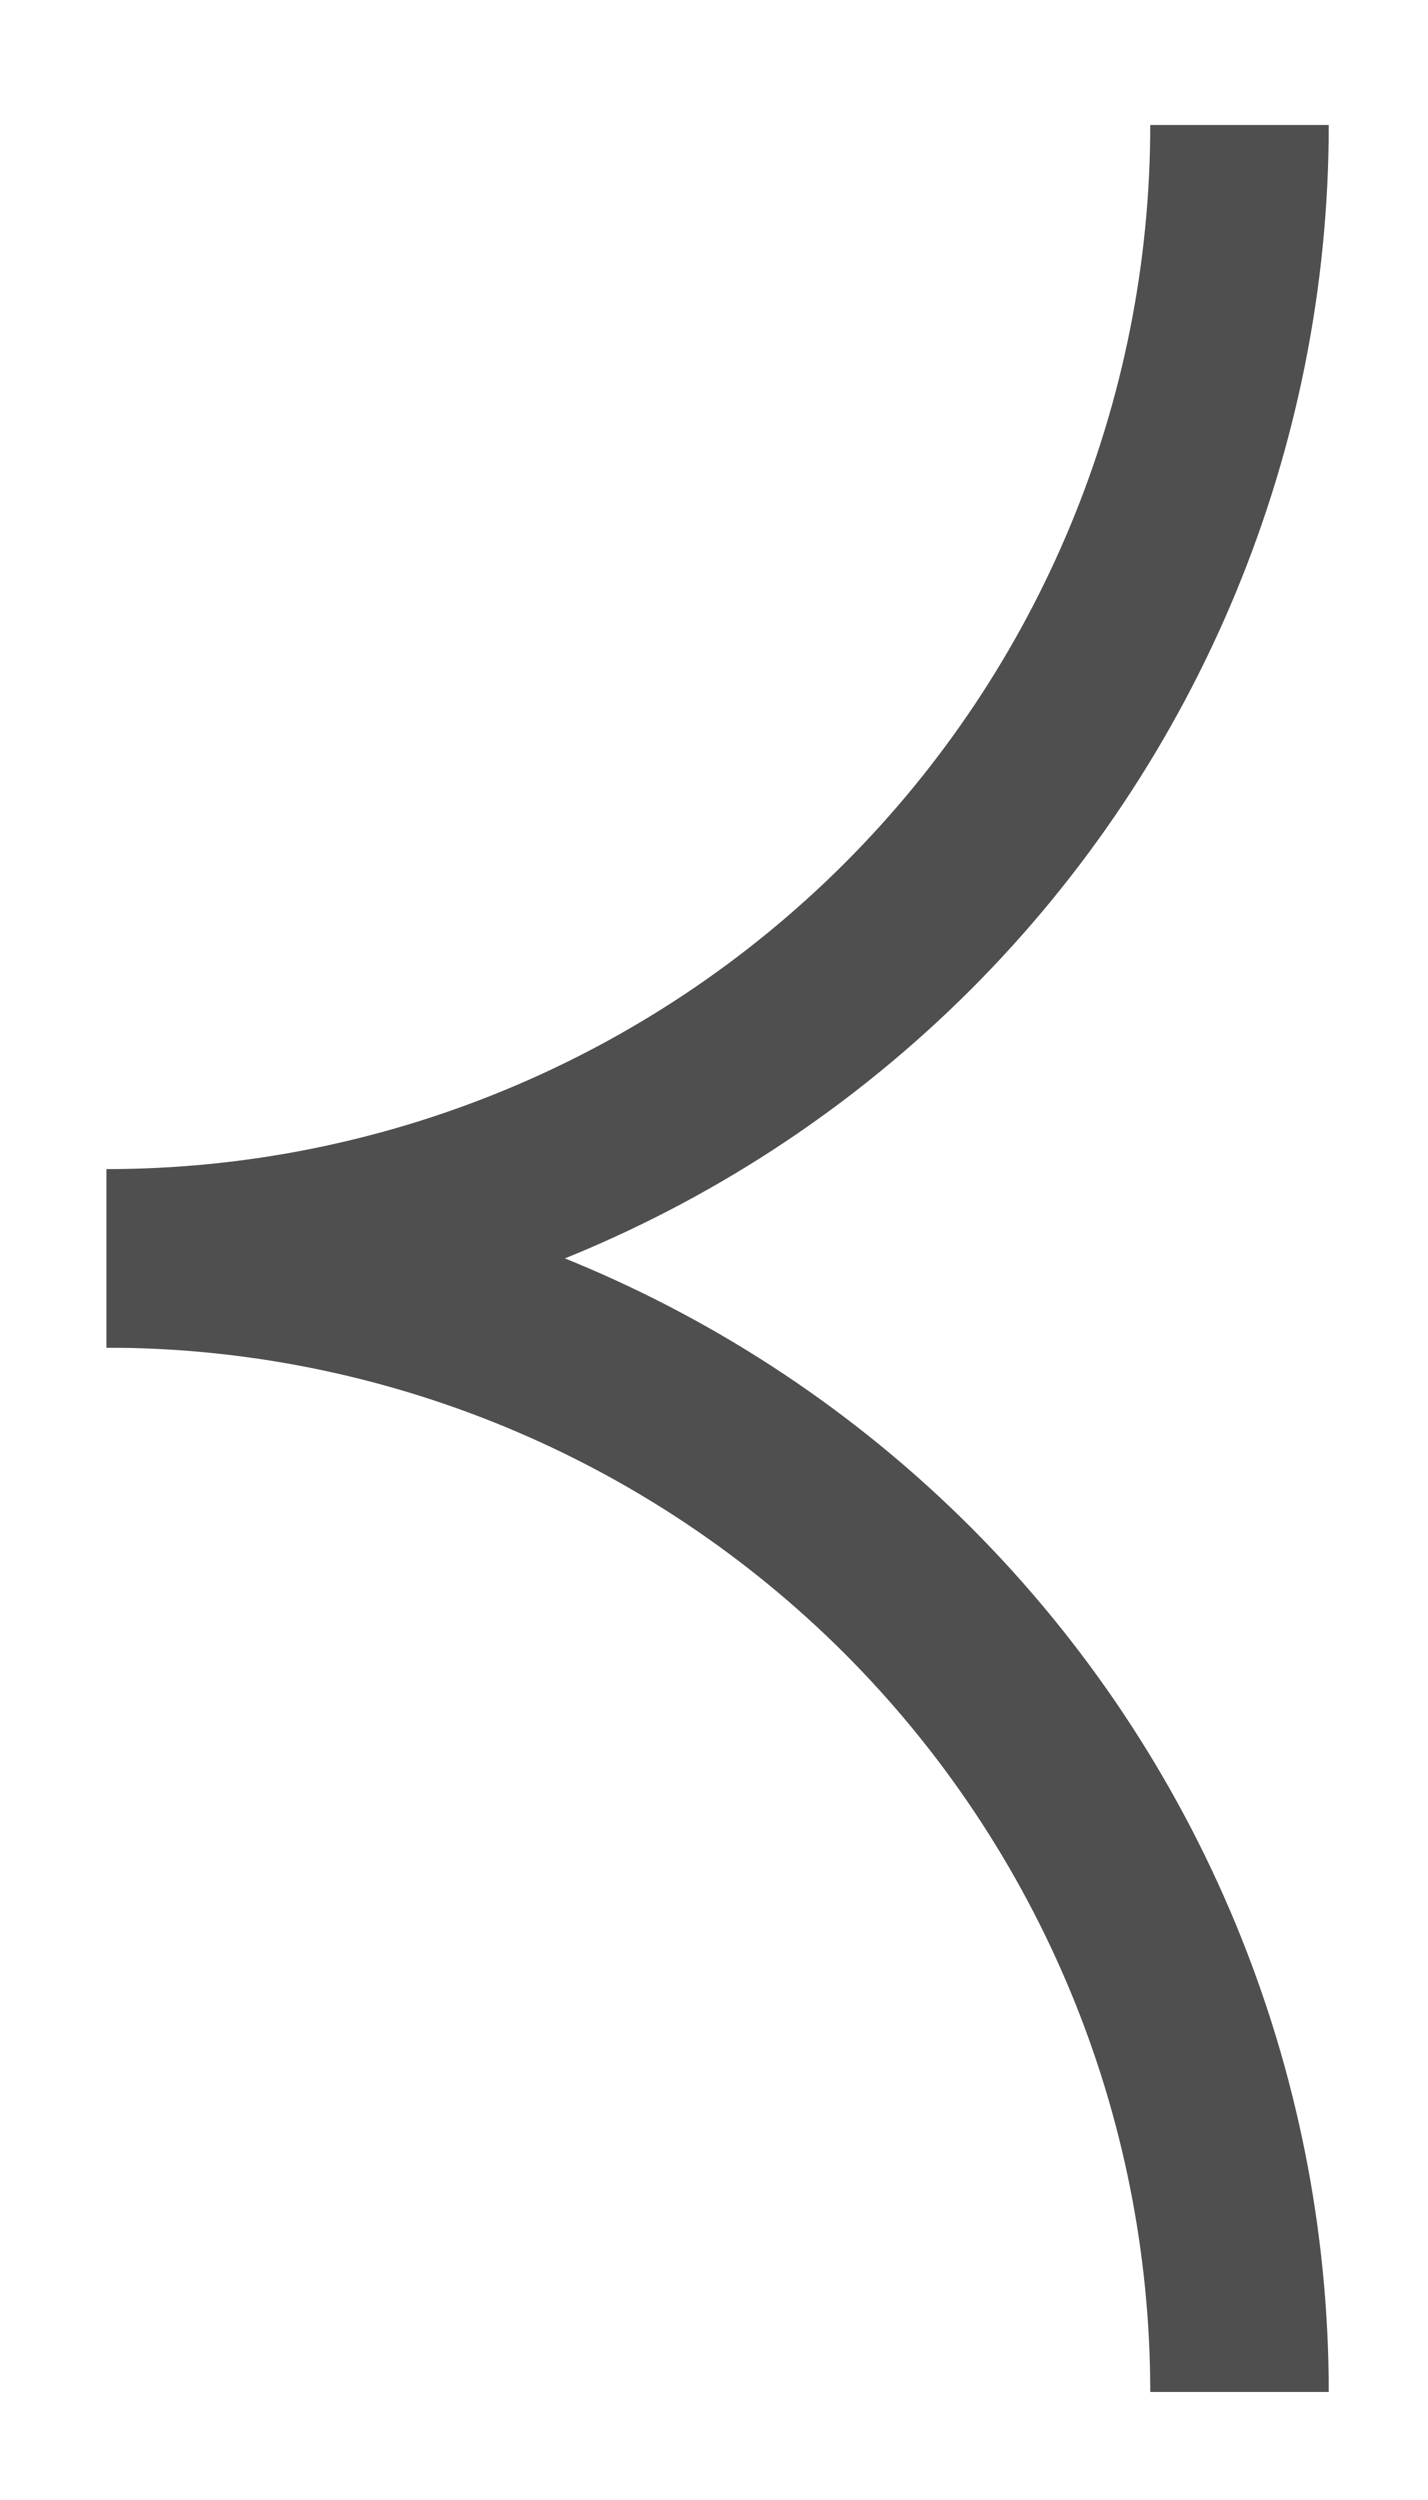
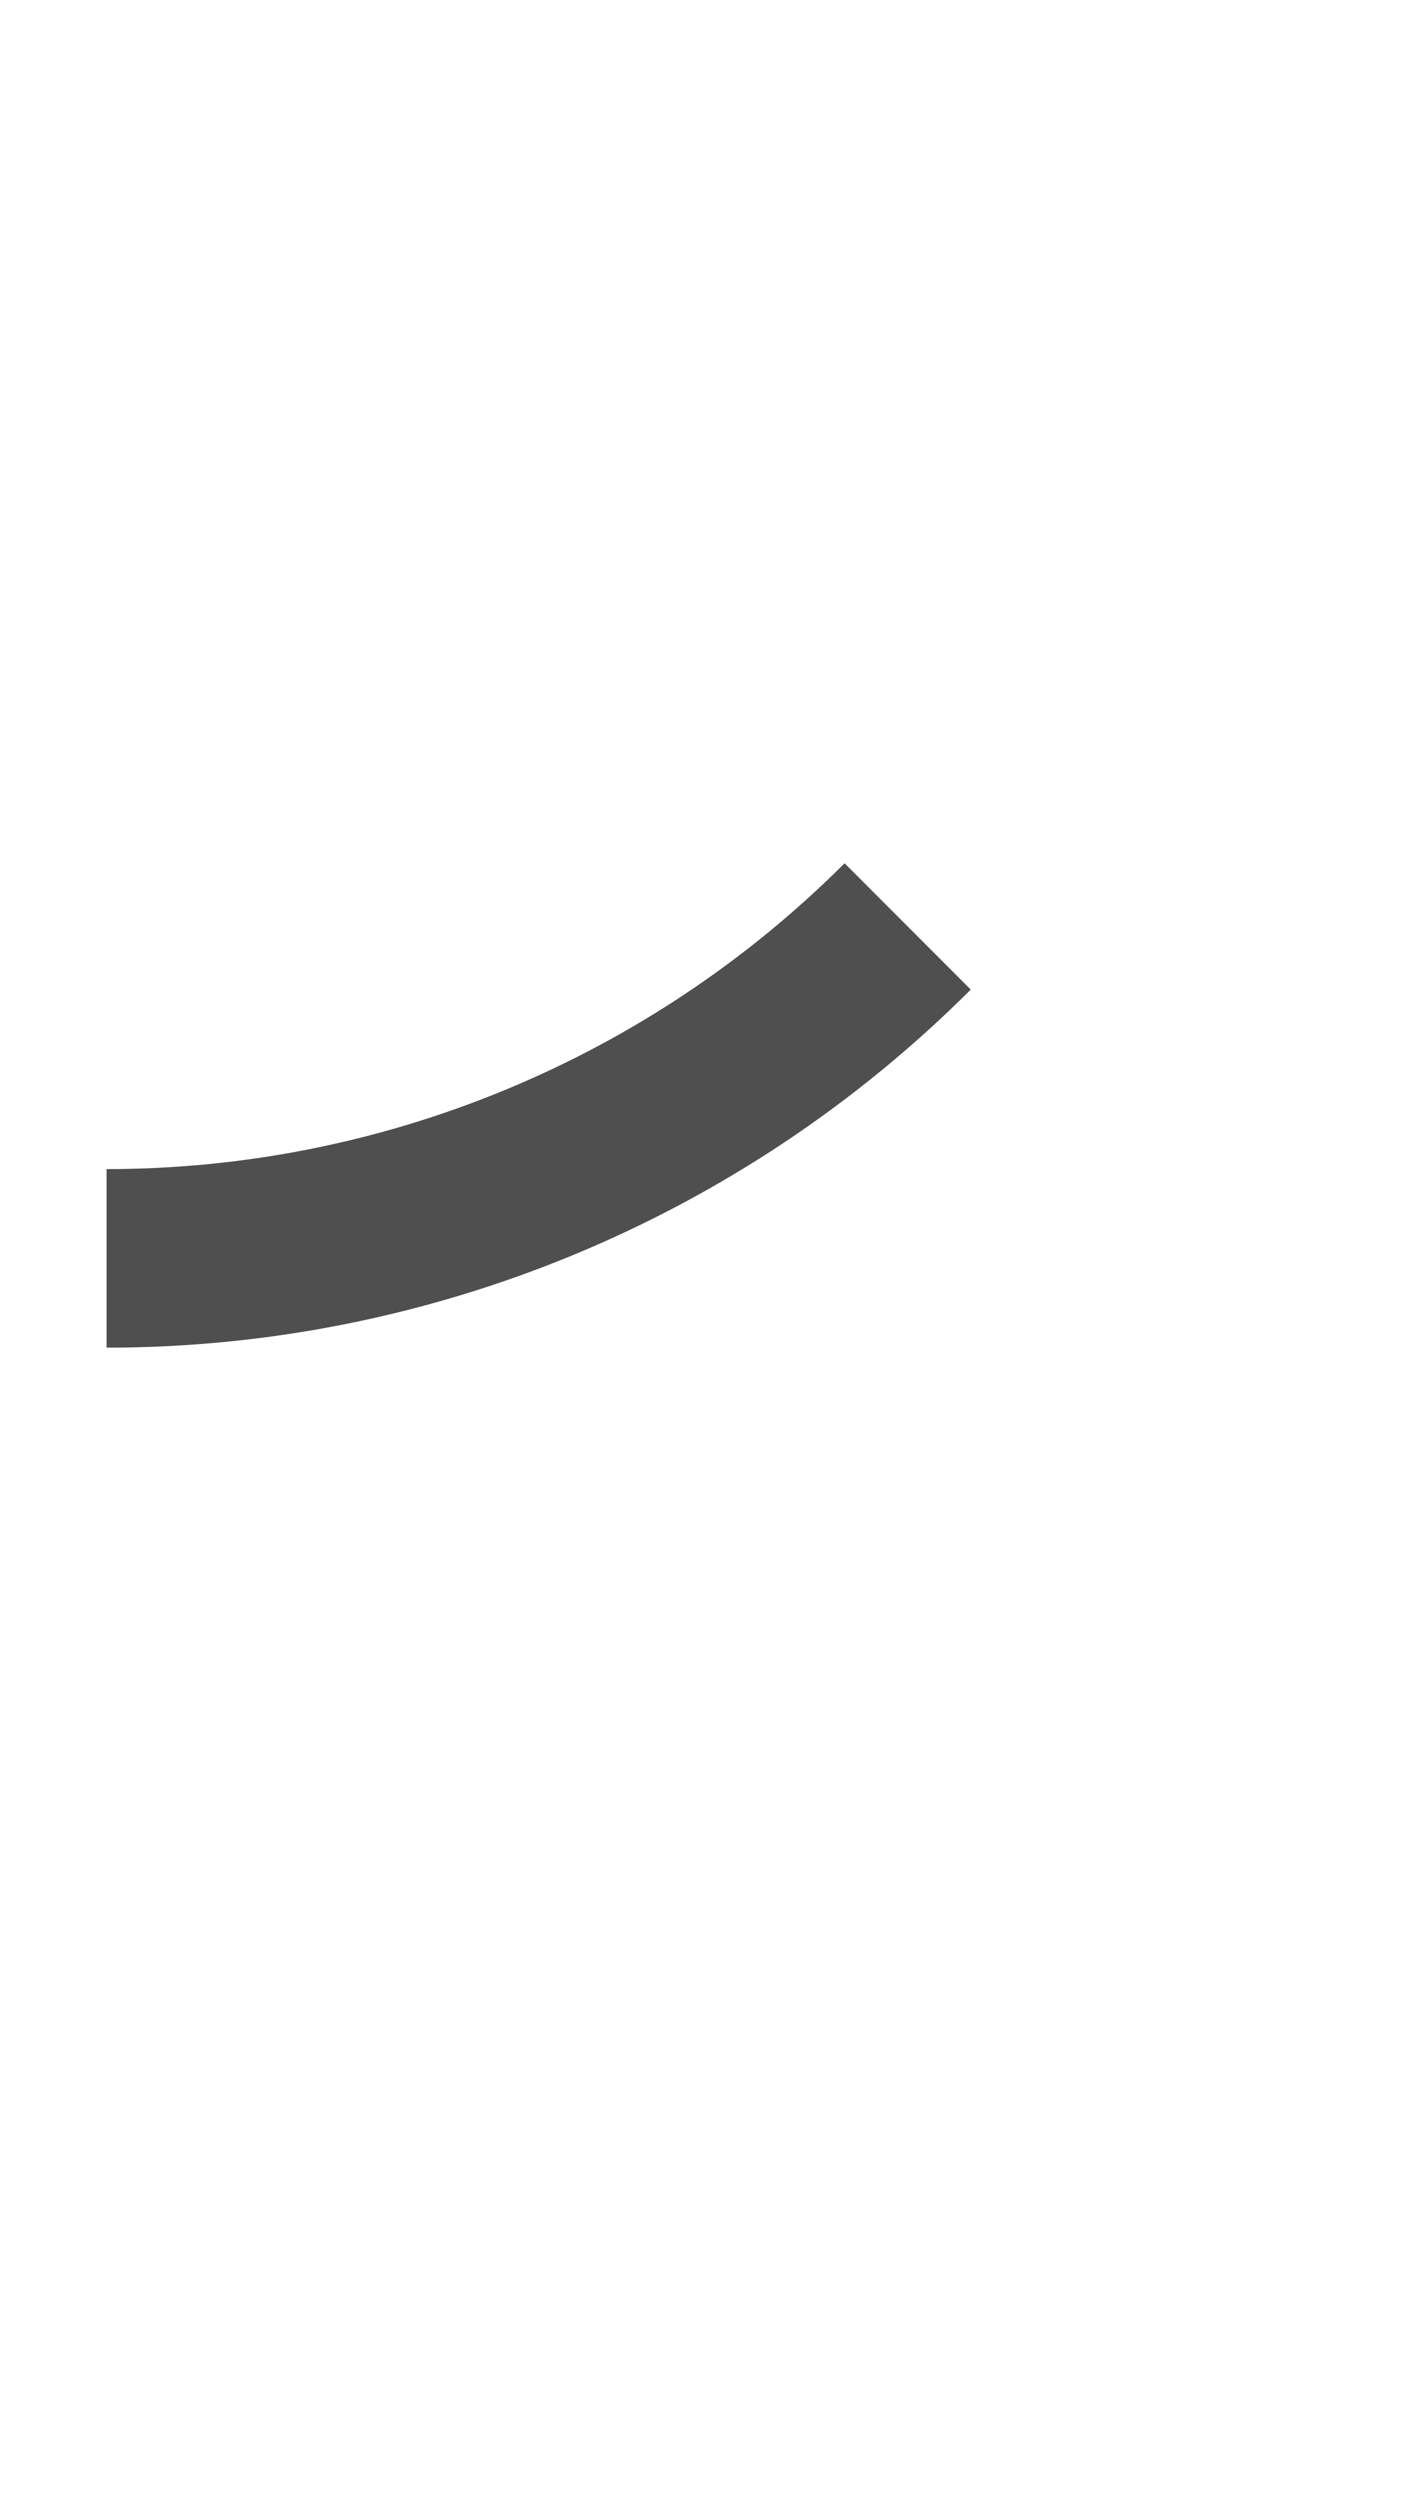
<svg xmlns="http://www.w3.org/2000/svg" width="8" height="14" viewBox="0 0 8 14" fill="none">
-   <path d="M0.597 7.047C2.28 7.047 3.894 7.716 5.085 8.906C6.275 10.097 6.944 11.711 6.944 13.395" stroke="#4F4F4F" stroke-miterlimit="10" />
-   <path d="M0.597 7.047C2.28 7.047 3.894 6.378 5.085 5.188C6.275 3.998 6.944 2.383 6.944 0.7" stroke="#4F4F4F" stroke-miterlimit="10" />
+   <path d="M0.597 7.047C2.28 7.047 3.894 6.378 5.085 5.188" stroke="#4F4F4F" stroke-miterlimit="10" />
</svg>